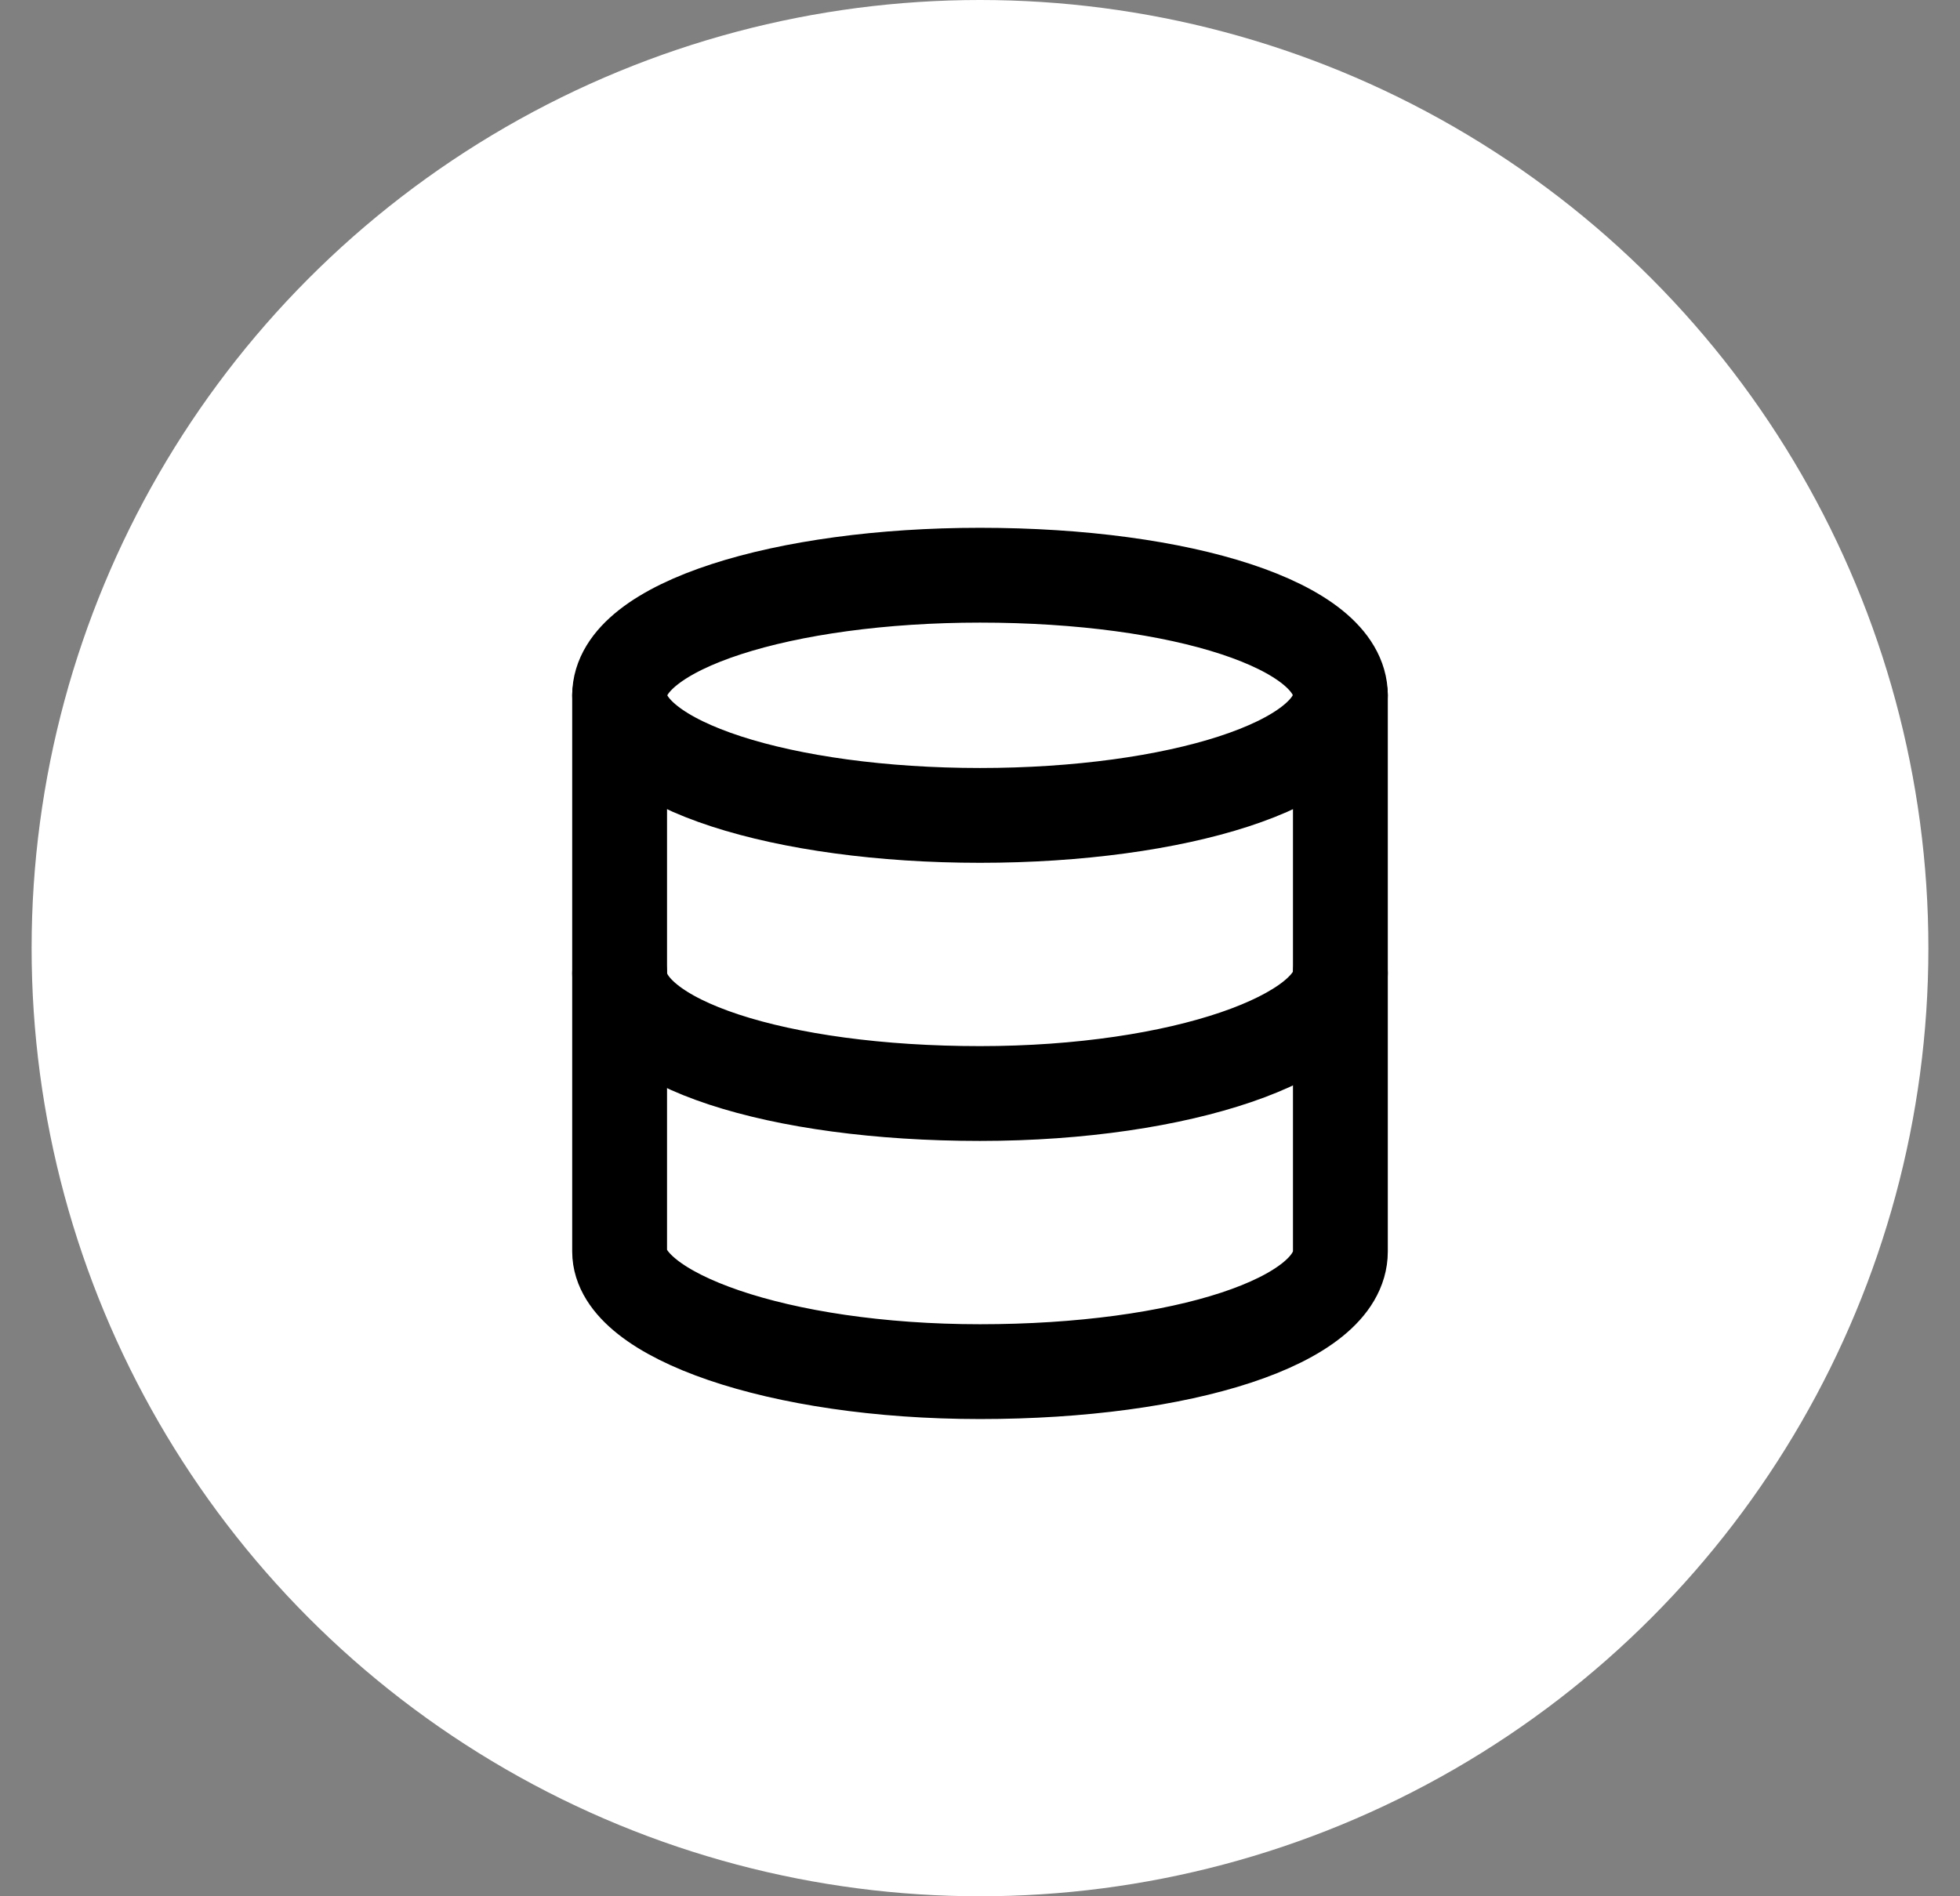
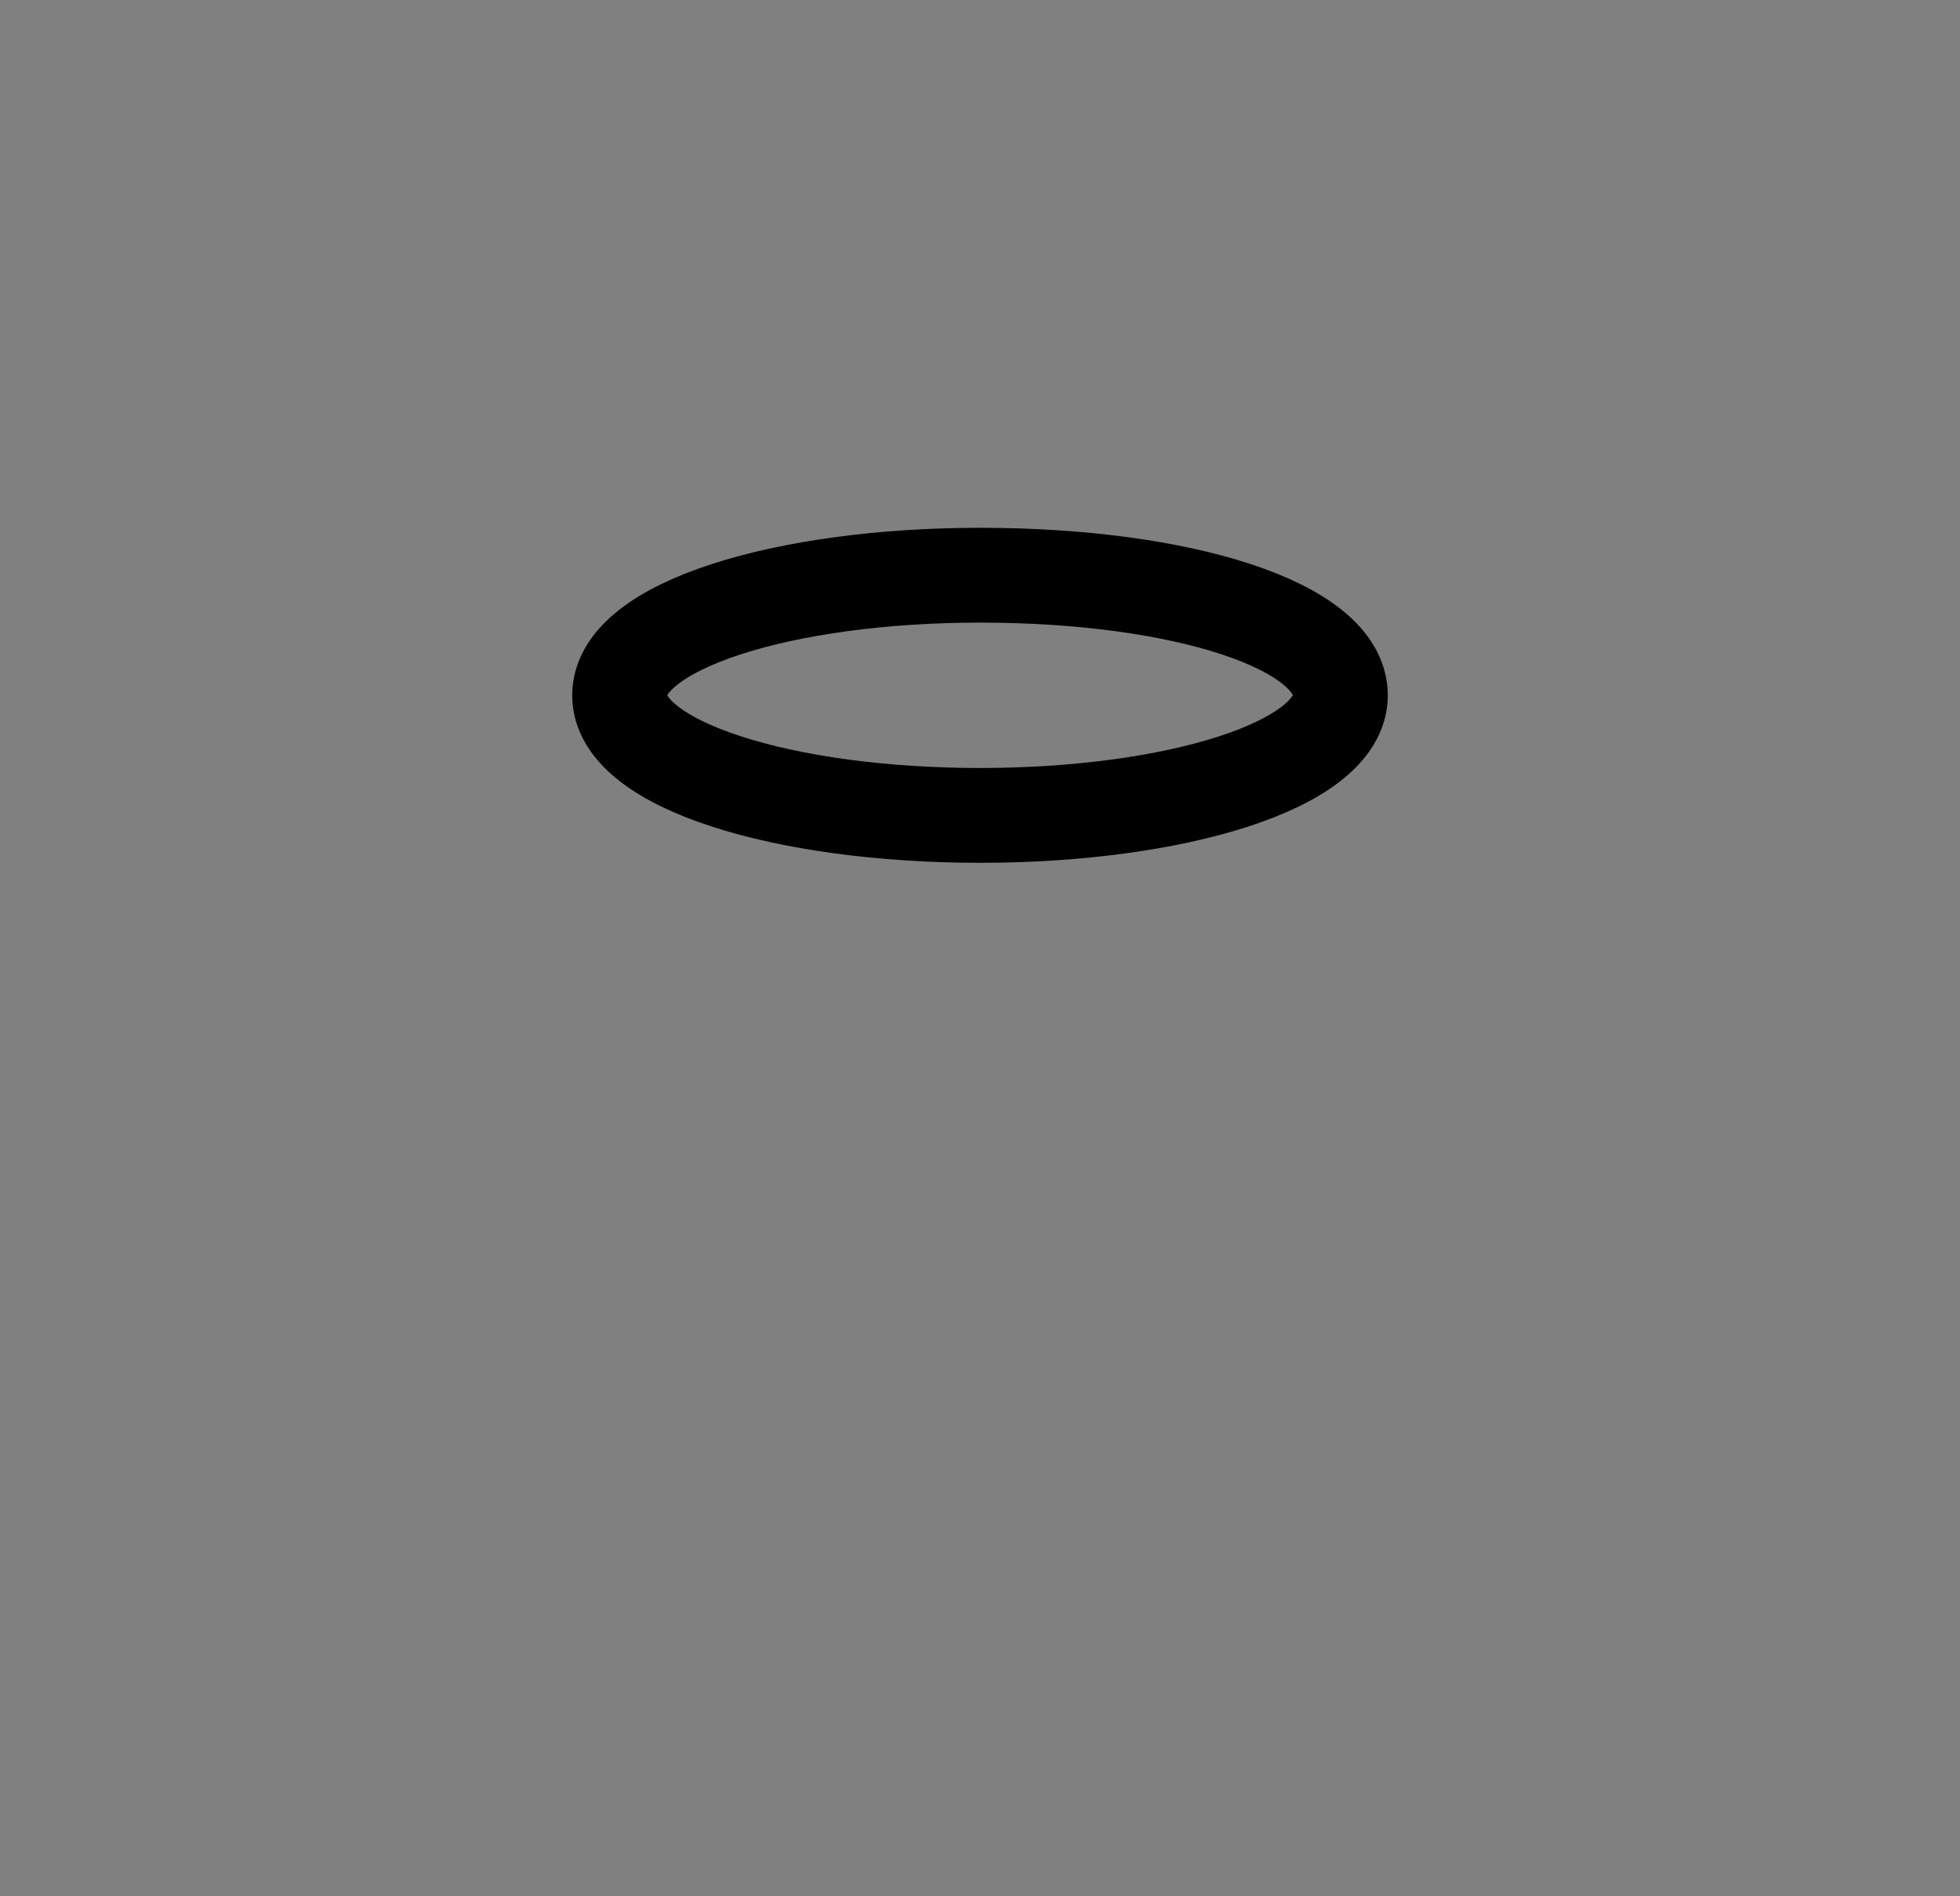
<svg xmlns="http://www.w3.org/2000/svg" version="1.1" id="Vrstva_1" x="0px" y="0px" viewBox="0 0 31 30" enable-background="new 0 0 31 30" xml:space="preserve">
  <rect x="0" y="0" width="31" height="30" fill="#808080" stroke="none" />
-   <circle fill="#FFFFFF" cx="15.5" cy="15" r="15" />
-   <path fill="none" stroke="#000000" stroke-width="1.5" stroke-linecap="round" stroke-linejoin="round" d="M21.2,15.4  c0,1-2.5,1.9-5.7,1.9s-5.7-0.8-5.7-1.9" />
  <path fill="none" stroke="#000000" stroke-width="1.5" stroke-linecap="round" stroke-linejoin="round" d="M15.5,12.9  c3.1,0,5.7-0.8,5.7-1.9s-2.5-1.9-5.7-1.9c-3.1,0-5.7,0.8-5.7,1.9S12.4,12.9,15.5,12.9z" />
-   <path fill="none" stroke="#000000" stroke-width="1.5" stroke-linecap="round" stroke-linejoin="round" d="M9.8,11v8.8  c0,1,2.5,1.9,5.7,1.9s5.7-0.8,5.7-1.9V11" />
</svg>